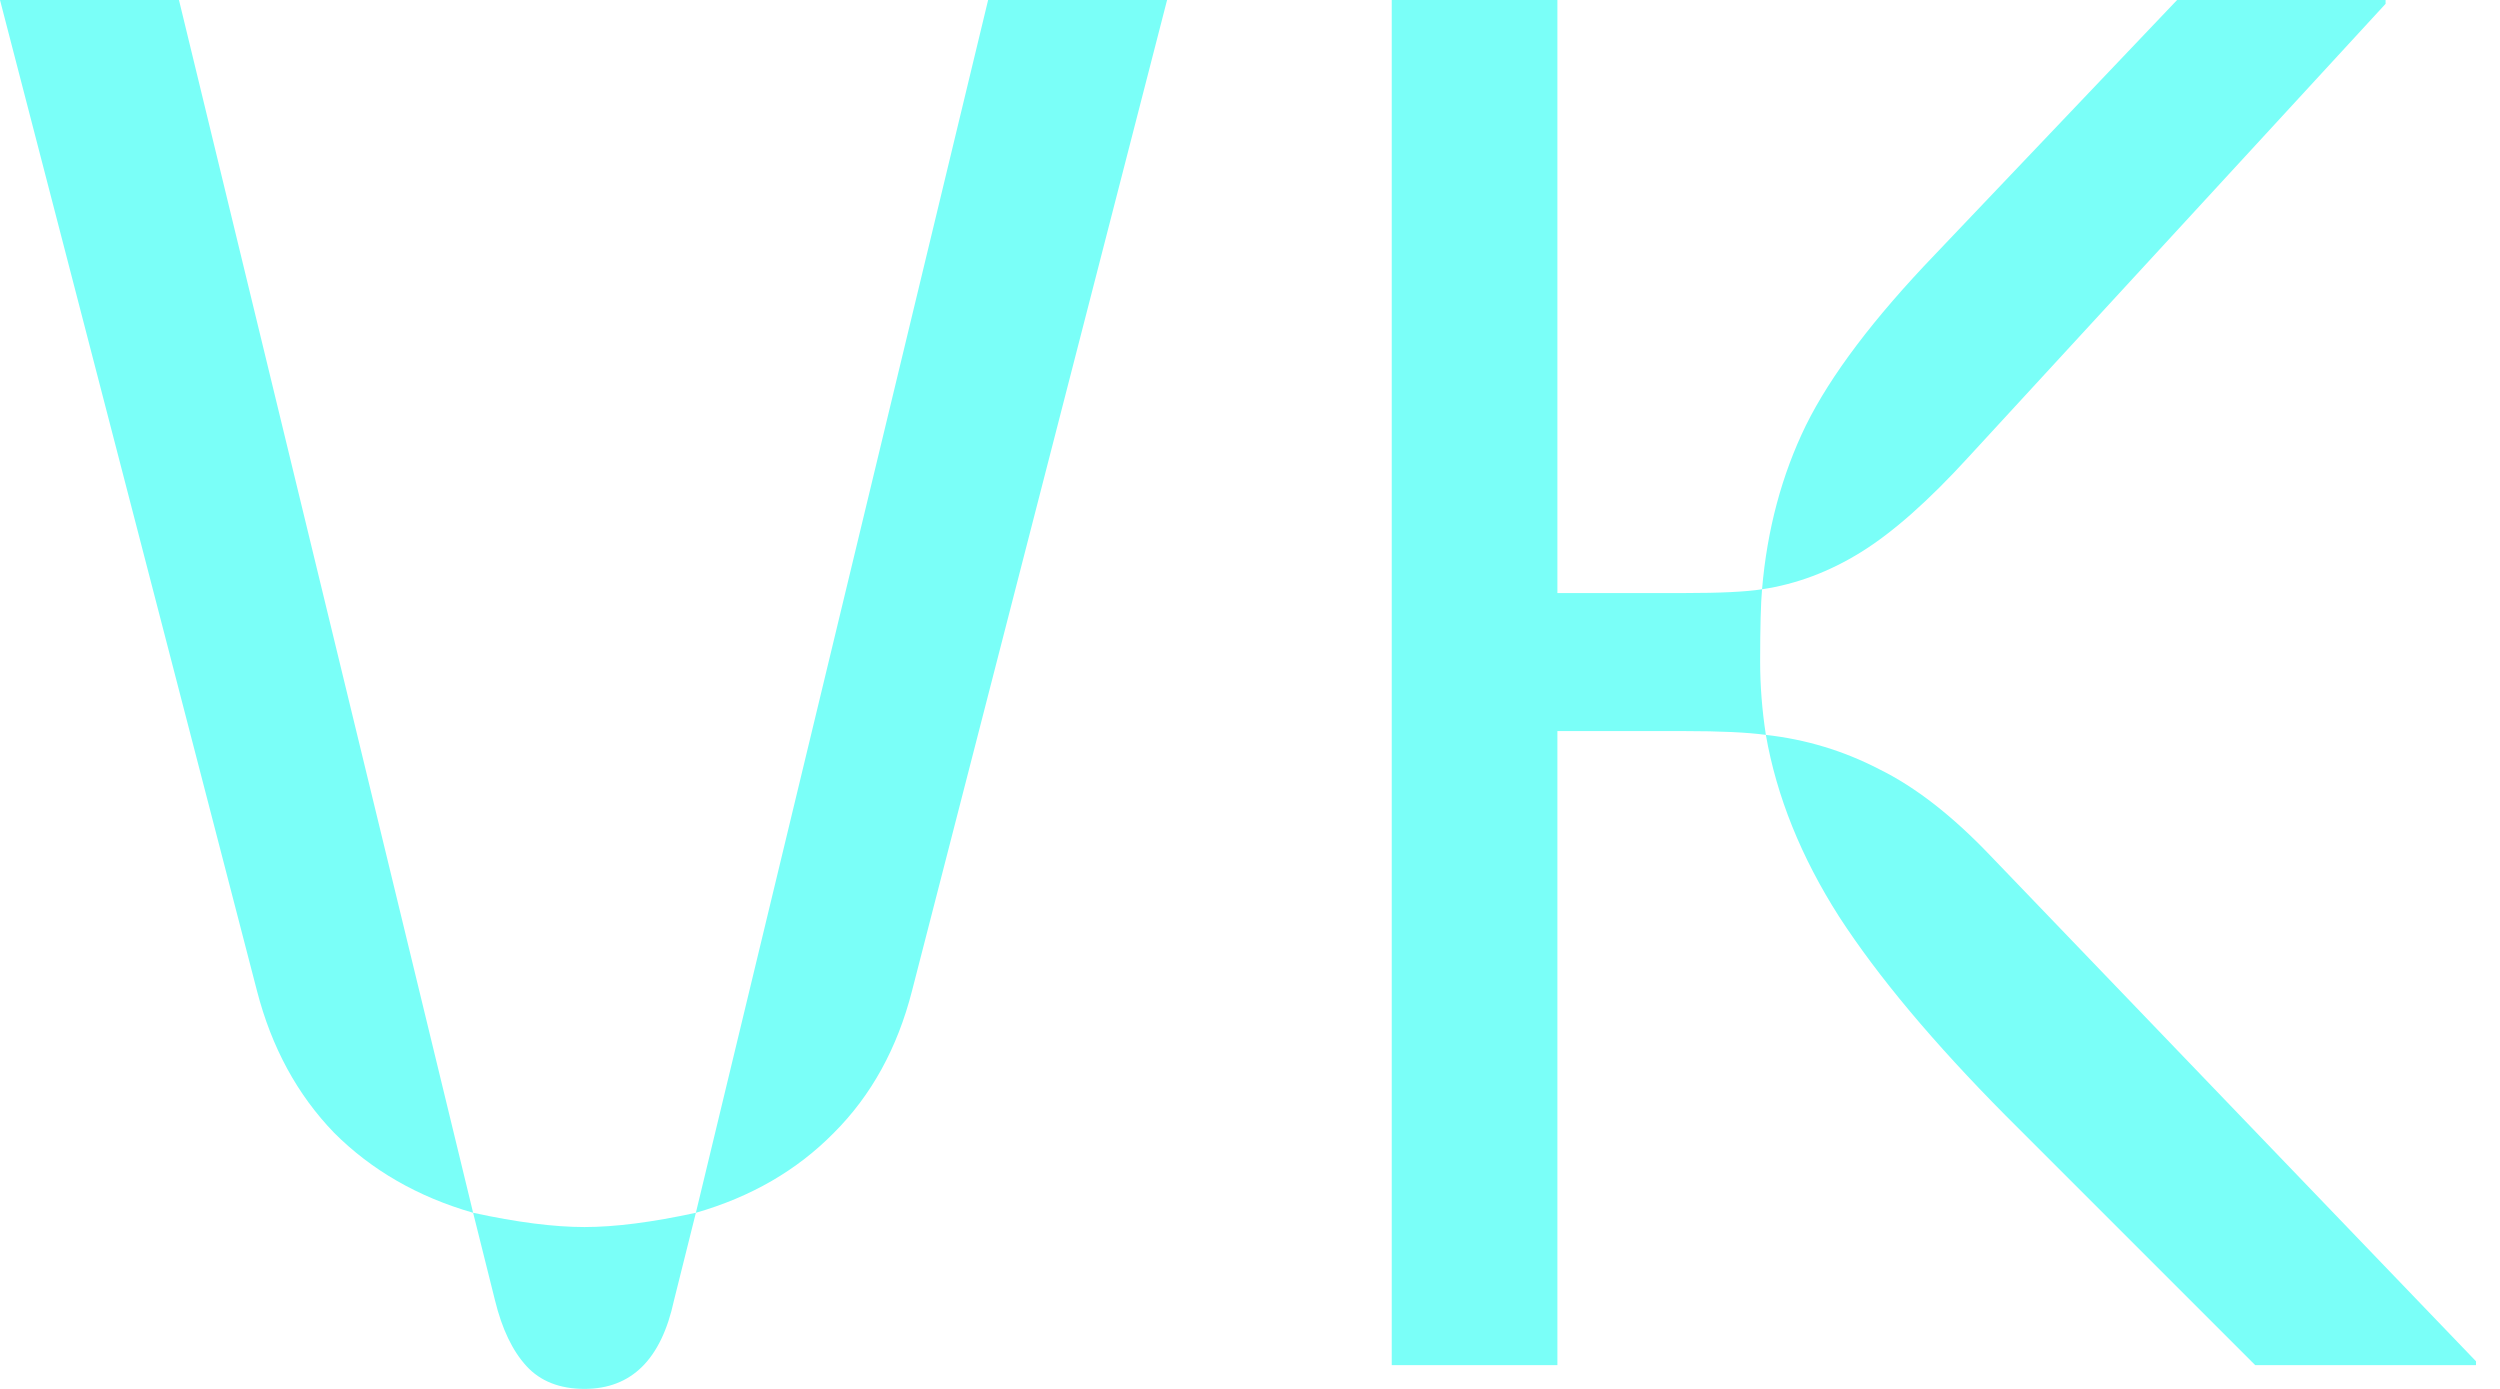
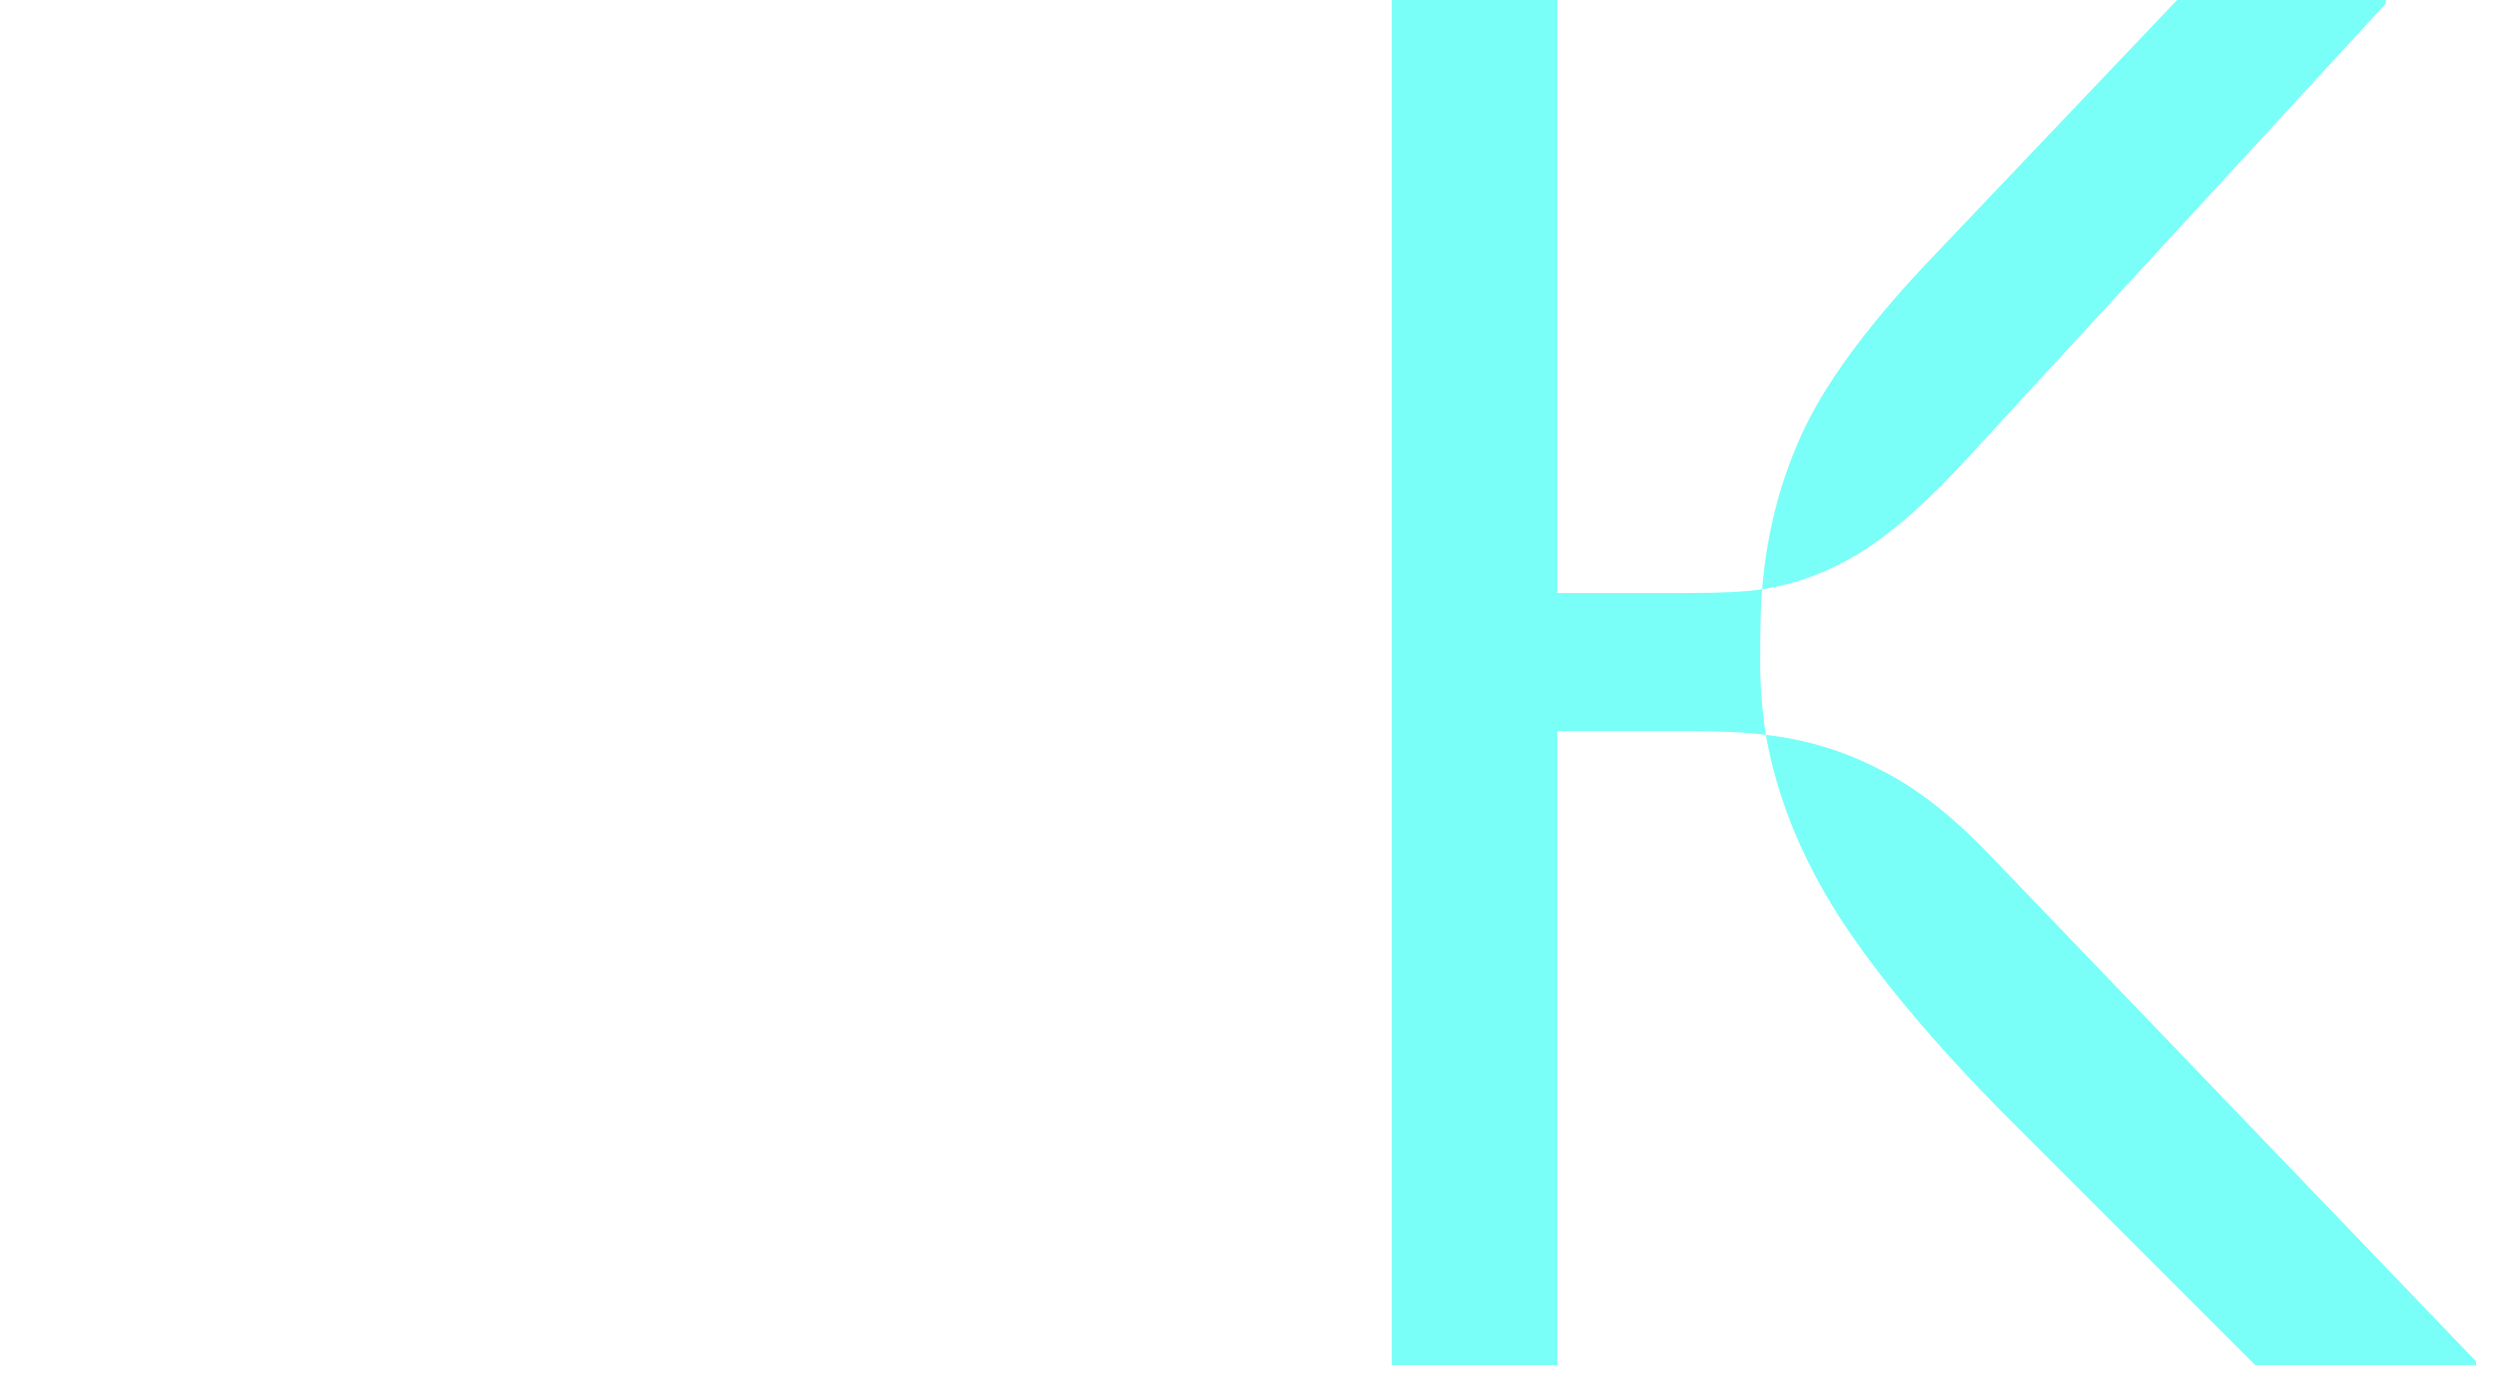
<svg xmlns="http://www.w3.org/2000/svg" width="72" height="40" viewBox="0 0 72 40" fill="none">
-   <path d="M13.626 34.928C12.036 34.471 10.701 33.703 9.623 32.625C8.563 31.528 7.823 30.167 7.402 28.54L0 0H5.154L13.626 34.928ZM28.458 0H33.612L26.265 28.54C25.844 30.185 25.095 31.547 24.016 32.625C22.956 33.703 21.631 34.471 20.041 34.928L28.458 0ZM16.833 40C16.121 40 15.563 39.781 15.161 39.342C14.759 38.903 14.457 38.273 14.256 37.45L13.626 34.928C14.887 35.202 15.956 35.339 16.833 35.339C17.711 35.339 18.78 35.202 20.041 34.928L19.411 37.45C19.045 39.15 18.186 40 16.833 40Z" fill="#7AFFF8" />
  <path d="M40.082 0H44.853V17.08H48.499C49.541 17.08 50.29 17.044 50.747 16.971C50.711 17.373 50.692 18.067 50.692 19.054C50.692 19.749 50.747 20.452 50.857 21.165C50.327 21.092 49.541 21.055 48.499 21.055H44.853V39.315H40.082V0ZM50.747 16.971C50.893 15.252 51.314 13.681 52.008 12.255C52.721 10.811 53.964 9.166 55.737 7.32L62.7 0H68.705V0.11L56.696 13.16C55.545 14.421 54.512 15.335 53.598 15.901C52.684 16.468 51.734 16.824 50.747 16.971ZM57.766 32.132C55.682 30.03 54.083 28.12 52.968 26.402C51.871 24.684 51.167 22.938 50.857 21.165C52.008 21.293 53.096 21.622 54.119 22.152C55.161 22.664 56.23 23.495 57.327 24.647L71.309 39.205V39.315H64.949L57.766 32.132Z" fill="#7AFFF8" />
</svg>